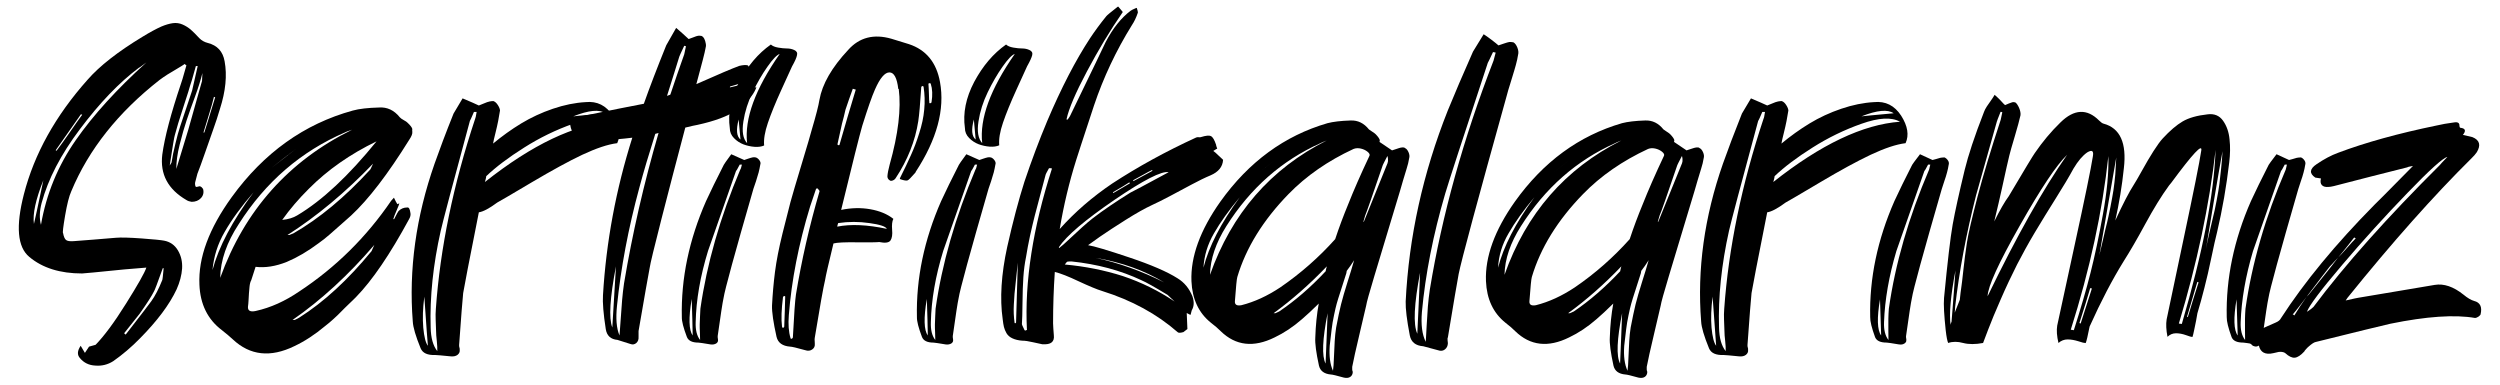
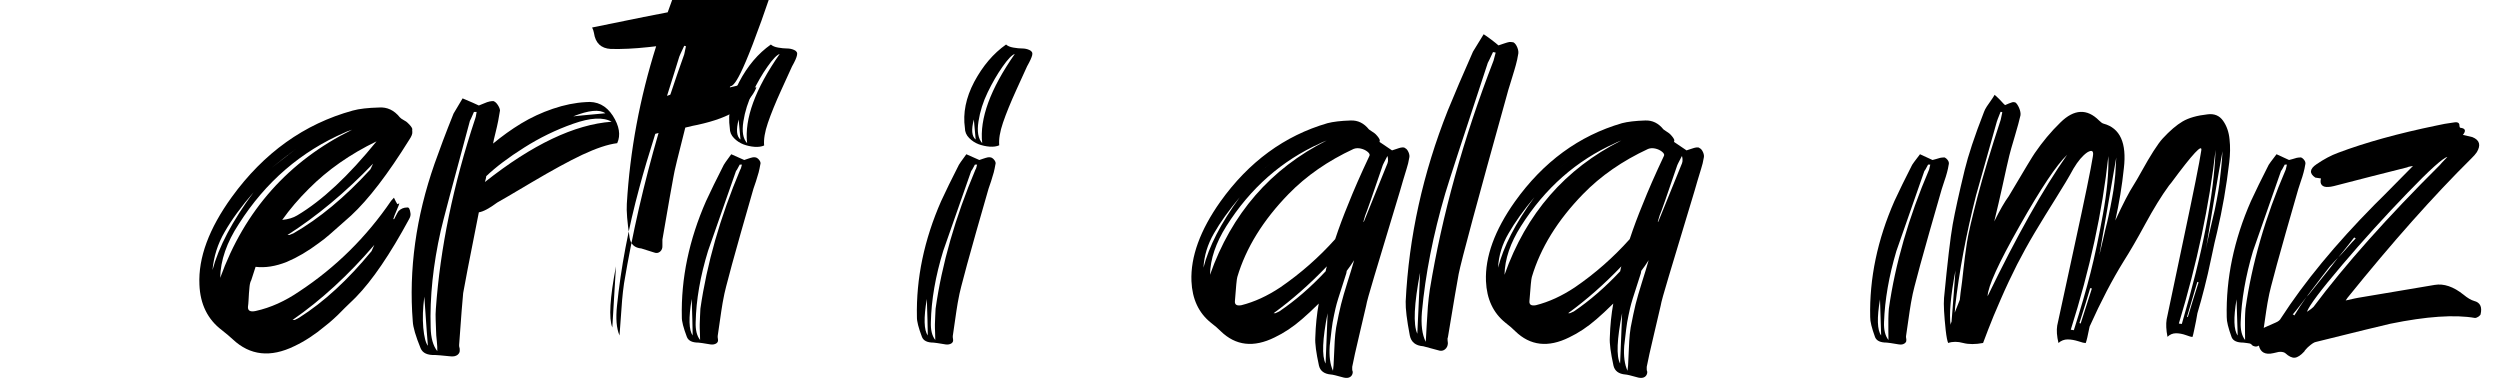
<svg xmlns="http://www.w3.org/2000/svg" version="1.1" id="katman_1" x="0px" y="0px" viewBox="0 0 260 40" style="enable-background:new 0 0 260 40;" xml:space="preserve">
  <g>
-     <path d="M8.33,37.26c-0.32-0.34-0.3-0.77,0.06-1.3c0.07,0.12,0.22,0.37,0.44,0.74c0.16-0.25,0.31-0.46,0.43-0.65   c0.42-0.12,0.65-0.19,0.68-0.19c0.88-0.9,1.94-2.32,3.17-4.29c1.23-1.96,1.94-3.21,2.11-3.74c-1.47,0.12-2.24,0.19-2.3,0.19   c-2.77,0.28-4.23,0.42-4.38,0.42c-2.29,0-4.12-0.57-5.49-1.72c-1.24-1.02-1.42-3.19-0.57-6.5c1.08-4.21,3.29-8.18,6.63-11.93   c1.24-1.42,3.14-2.91,5.7-4.46c0.75-0.46,1.41-0.82,1.97-1.07c0.43-0.18,0.83-0.3,1.19-0.35s0.7,0,1.02,0.14   c0.32,0.14,0.6,0.32,0.85,0.53c0.25,0.22,0.54,0.51,0.88,0.88c0.24,0.25,0.54,0.42,0.9,0.51c0.98,0.25,1.56,0.88,1.74,1.9   c0.27,1.46,0.11,3.11-0.49,4.97c-0.2,0.68-0.43,1.39-0.7,2.14c-0.27,0.74-0.56,1.57-0.87,2.48c-0.32,0.91-0.57,1.62-0.77,2.11   c-0.06,0.22-0.14,0.51-0.23,0.88c-0.02,0.09-0.02,0.17-0.01,0.23c0,0.06,0.02,0.13,0.04,0.19c0.02,0.06,0.06,0.08,0.13,0.07   s0.16-0.04,0.29-0.07c0.03,0,0.08,0.01,0.13,0.04c0.06,0.03,0.11,0.07,0.14,0.12c0.04,0.05,0.07,0.08,0.1,0.12   c0.1,0.37,0.02,0.69-0.22,0.95c-0.24,0.26-0.57,0.39-0.97,0.39c-0.21-0.03-0.39-0.09-0.53-0.18c-1.93-1.12-2.77-2.69-2.52-4.74   c0.25-1.82,0.9-4.27,1.93-7.33c0.04-0.06,0.23-0.71,0.58-1.95c-0.03,0-0.06-0.02-0.09-0.05c-0.02-0.03-0.05-0.06-0.08-0.09   c-0.17,0.12-0.45,0.29-0.82,0.51c-0.37,0.22-0.71,0.42-1,0.6c-0.29,0.19-0.56,0.37-0.81,0.56c-4.3,3.37-7.36,7.22-9.17,11.56   c-0.24,0.53-0.45,1.38-0.65,2.55c-0.2,1.18-0.27,1.78-0.21,1.81c0.07,0.37,0.17,0.61,0.31,0.72c0.14,0.11,0.4,0.15,0.8,0.12   c0.39-0.03,1.08-0.08,2.07-0.16c0.99-0.08,1.75-0.14,2.3-0.19c0.55-0.05,1.45-0.02,2.7,0.07c1.25,0.09,2.03,0.17,2.33,0.23   c0.63,0.12,1.11,0.46,1.44,1.02c0.33,0.56,0.47,1.18,0.43,1.88c-0.05,0.7-0.24,1.42-0.57,2.16c-0.74,1.58-2.01,3.28-3.81,5.1   c-0.88,0.9-1.81,1.69-2.78,2.37c-0.58,0.37-1.21,0.52-1.88,0.46C9.25,37.99,8.71,37.72,8.33,37.26z M3.53,23.29   c0.09-0.37,0.19-0.84,0.31-1.39c0.12-0.56,0.23-1.11,0.35-1.65c0.11-0.54,0.22-1.04,0.32-1.51C3.71,20.75,3.38,22.27,3.53,23.29z    M4.26,23.38c0.56-3.22,1.77-6.15,3.61-8.79s4.3-5.34,7.36-8.1c-0.49,0.37-0.75,0.56-0.79,0.56c-2.03,1.52-4.08,3.65-6.14,6.4   C6.32,16.08,5,18.63,4.33,21.11C4.11,21.94,4.08,22.7,4.26,23.38z M5.79,15.63l0.09,0.05c0.31-0.4,0.75-1.02,1.33-1.85   c0.58-0.84,1.02-1.47,1.34-1.9c-0.03,0-0.08-0.02-0.13-0.05C7.42,13.3,6.54,14.55,5.79,15.63z M16.87,29.14   c0.03-0.03,0.08-0.45,0.15-1.25h-0.09c-0.55,1.54-0.86,2.37-0.94,2.46c-0.23,0.46-0.72,1.22-1.46,2.27   c-0.08,0.09-0.62,0.77-1.62,2.04c0.03,0.03,0.06,0.05,0.08,0.07c0.03,0.02,0.06,0.04,0.08,0.07c1.63-2.1,2.52-3.26,2.67-3.48   C16.14,30.76,16.51,30.04,16.87,29.14z M19.98,9.42c0.02-0.09,0.21-0.94,0.58-2.55h-0.19c-0.36,1.3-0.56,1.98-0.6,2.04   c-0.02,0.12-0.25,0.84-0.68,2.16c-0.43,1.31-0.74,2.32-0.91,2.99c-0.05,0.12-0.23,1.18-0.53,3.16l0.19-0.32   c0.09-0.59,0.22-1.24,0.4-1.95c0.17-0.71,0.33-1.31,0.49-1.78c0.15-0.48,0.37-1.13,0.65-1.95C19.66,10.38,19.86,9.78,19.98,9.42z    M21.05,7.6c-0.17,0.68-0.42,1.51-0.78,2.48c-0.36,0.97-0.65,1.8-0.87,2.46c-0.22,0.66-0.46,1.49-0.71,2.48   c-0.25,0.99-0.36,1.84-0.35,2.55c0.76-2.5,1.17-3.85,1.23-4.04c0.47-1.64,0.95-3.34,1.44-5.11C21.02,8.41,21.03,8.13,21.05,7.6z    M22.38,10.11c-0.06,0-0.11-0.02-0.13-0.04c-0.1,0.43-0.27,1.06-0.53,1.88c-0.25,0.82-0.44,1.43-0.56,1.83h0.09   C21.43,13.22,21.81,12,22.38,10.11z" />
    <path d="M42.69,22.18c0.03,0.19-0.02,0.39-0.14,0.6c-1.99,3.68-3.84,6.39-5.53,8.12c-0.18,0.19-0.43,0.42-0.74,0.72   c-0.31,0.29-0.57,0.56-0.8,0.79c-0.22,0.23-0.49,0.49-0.79,0.76c-0.31,0.28-0.6,0.53-0.88,0.74c-1.07,0.9-2.14,1.59-3.2,2.09   c-2.48,1.21-4.61,0.97-6.39-0.7c-0.3-0.28-0.68-0.6-1.15-0.97c-1.47-1.11-2.25-2.69-2.33-4.73c-0.13-2.79,0.99-5.82,3.36-9.1   c3.34-4.61,7.54-7.61,12.58-9c0.68-0.19,1.6-0.29,2.74-0.32c0.84-0.06,1.57,0.28,2.16,1.02c0.08,0.09,0.22,0.19,0.42,0.3   c0.2,0.11,0.32,0.19,0.38,0.26c0.3,0.28,0.46,0.49,0.5,0.65c-0.02,0.09-0.01,0.19,0,0.28c0.03,0.22-0.08,0.49-0.31,0.83   c-2.23,3.59-4.25,6.22-6.05,7.89c-0.18,0.16-0.5,0.44-0.97,0.86c-0.47,0.42-0.89,0.79-1.27,1.12c-0.37,0.32-0.75,0.63-1.14,0.9   c-1.12,0.84-2.23,1.49-3.32,1.95c-1.16,0.46-2.23,0.63-3.24,0.51c-0.16,0.47-0.31,0.93-0.45,1.39c-0.09,0.16-0.15,0.38-0.18,0.68   c-0.03,0.29-0.05,0.53-0.06,0.69c-0.01,0.17-0.03,0.4-0.04,0.7c-0.02,0.29-0.03,0.52-0.06,0.67c-0.04,0.43,0.23,0.59,0.81,0.46   c1.54-0.34,3.05-1.02,4.54-2.04c3.79-2.5,6.97-5.65,9.54-9.42c0.04-0.03,0.13-0.14,0.29-0.32c0.12,0.25,0.23,0.48,0.36,0.69   c0-0.03,0.07-0.06,0.2-0.09c-0.02,0.09-0.11,0.33-0.28,0.72c-0.17,0.39-0.29,0.69-0.35,0.91c0.03,0,0.06,0,0.09,0   c0.27-0.53,0.42-0.81,0.46-0.84c0.25-0.25,0.55-0.37,0.89-0.37C42.53,21.54,42.63,21.74,42.69,22.18z M26.37,20   c-1.28,1.48-2.28,2.85-3,4.11c-0.73,1.25-1.14,2.57-1.27,3.97C22.75,25.66,24.17,22.97,26.37,20z M22.9,28.9   c2.54-7.02,7.12-12.16,13.72-15.41c-0.46,0.15-0.71,0.25-0.74,0.28c-4.58,1.98-8.26,5.15-11.04,9.52   C23.58,25.21,22.93,27.08,22.9,28.9z M30.83,15.45c-0.87,0.65-1.74,1.32-2.58,2c0.28-0.22,0.71-0.55,1.29-1   C30.12,15.99,30.55,15.66,30.83,15.45z M39.16,14.7c-2.75,1.33-5.09,2.97-7.03,4.92c-1.06,1.05-1.99,2.14-2.78,3.25   c0.63-0.06,1.15-0.22,1.56-0.47C33.5,20.86,36.25,18.29,39.16,14.7z M38.47,17.67c0.03,0,0.14-0.22,0.33-0.65   c-2.88,3-5.85,5.47-8.9,7.42h0.19c0.23-0.09,0.38-0.15,0.44-0.18C33.21,22.72,35.86,20.52,38.47,17.67z M38.64,26.12l0.29-0.65   c-2.68,3.12-5.51,5.73-8.5,7.8h0.23c0.2-0.09,0.35-0.17,0.45-0.23C33.7,31.4,36.2,29.09,38.64,26.12z" />
    <path d="M60.91,10.62c1.19-0.12,2.13,0.35,2.82,1.41c0.68,1.07,0.84,2.02,0.46,2.86c-0.98,0.12-2.18,0.53-3.62,1.2   c-1.44,0.68-3.18,1.64-5.25,2.86c-2.06,1.22-3.26,1.93-3.6,2.11c-0.84,0.62-1.48,0.96-1.92,1.02c-1.01,5.08-1.55,7.88-1.63,8.4   c-0.07,0.65-0.21,2.45-0.42,5.38c-0.01,0.03,0,0.08,0,0.14c0.01,0.06,0.02,0.12,0.04,0.18c0.02,0.06,0.03,0.13,0.02,0.19   c0.03,0.22-0.05,0.39-0.22,0.53c-0.18,0.14-0.42,0.19-0.72,0.16c-0.91-0.09-1.45-0.14-1.6-0.14c-0.81,0.03-1.31-0.2-1.52-0.69   c-0.52-1.27-0.79-2.2-0.82-2.79c-0.43-5.41,0.33-10.89,2.27-16.43c0.5-1.42,1.15-3.16,1.97-5.2c0.04-0.06,0.35-0.59,0.94-1.58   c0.81,0.34,1.38,0.59,1.69,0.74c0.1-0.03,0.27-0.1,0.52-0.21c0.25-0.11,0.45-0.18,0.61-0.21c0.16-0.03,0.28-0.04,0.38-0.04   c0.18,0.06,0.33,0.2,0.47,0.42c0.14,0.22,0.21,0.4,0.22,0.56c-0.05,0.34-0.12,0.71-0.19,1.09c-0.08,0.39-0.17,0.81-0.29,1.28   c-0.12,0.47-0.2,0.82-0.24,1.07c0.93-0.77,1.9-1.47,2.92-2.09c1.03-0.62,2.12-1.13,3.3-1.53C58.68,10.91,59.82,10.68,60.91,10.62z    M44.13,30.85c-0.16,1.21-0.19,2.28-0.11,3.23c0.09,0.94,0.24,1.57,0.48,1.88C44.46,35.59,44.34,33.89,44.13,30.85z M44.79,34.06   c0.02,1.09,0.25,1.9,0.69,2.46c0.01-0.28-0.01-0.63-0.05-1.04c-0.05-0.42-0.08-0.79-0.08-1.12c-0.01-0.32-0.02-0.69-0.04-1.09   c-0.02-0.4-0.01-0.79,0.02-1.16c0.45-6.31,1.81-12.9,4.09-19.77c0.03-0.03,0.08-0.26,0.15-0.7c-0.03,0-0.08,0-0.14,0   c-0.06,0-0.11,0-0.14,0c-0.25,0.59-0.39,0.9-0.42,0.93c-1.81,6.68-2.82,10.49-3.03,11.42C45.04,27.54,44.69,30.9,44.79,34.06z    M50.43,18.93c4.93-3.9,9.33-5.99,13.18-6.27c-0.88-0.5-2.22-0.42-4,0.21c-1.79,0.63-3.49,1.46-5.1,2.48   c-1.62,1.02-2.93,2.01-3.94,2.97c-0.01,0.06-0.02,0.12-0.03,0.19c-0.01,0.06-0.03,0.13-0.05,0.21   C50.46,18.8,50.44,18.87,50.43,18.93z M62.96,11.78c-0.61-0.43-1.73-0.32-3.34,0.32C59.8,12.08,60.92,11.96,62.96,11.78z" />
-     <path d="M78.65,9.04l-0.02,0.14c-0.34,0.81-1.02,1.56-2.02,2.28c-0.9,0.62-2.26,1.13-4.09,1.53c-0.19,0.03-0.61,0.12-1.25,0.28   c-0.9,3.4-1.73,6.57-2.48,9.51c-0.75,2.94-1.16,4.62-1.22,5.06c-0.16,0.84-0.55,3.03-1.16,6.59c-0.01,0.06-0.01,0.17,0,0.32   c0.01,0.16,0.01,0.25,0,0.28c0.02,0.28-0.06,0.49-0.24,0.65c-0.18,0.15-0.39,0.18-0.62,0.09c-0.77-0.25-1.21-0.39-1.33-0.42   c-0.7-0.06-1.11-0.43-1.22-1.12c-0.25-1.61-0.34-2.78-0.29-3.53c0.33-5.54,1.35-11,3.05-16.38c-0.28,0.03-0.55,0.06-0.8,0.09   c-1.48,0.16-2.79,0.22-3.93,0.19c-1.01-0.06-1.59-0.62-1.74-1.67c-0.03-0.19-0.1-0.37-0.19-0.56c4.51-0.93,7.13-1.45,7.86-1.58   c0.6-1.7,1.38-3.73,2.33-6.08c0.04-0.06,0.38-0.67,1.03-1.81c0.44,0.37,0.87,0.76,1.3,1.16c0.1-0.03,0.26-0.09,0.49-0.18   c0.23-0.09,0.39-0.15,0.49-0.16c0.09-0.02,0.22-0.01,0.37,0.02c0.12,0.06,0.21,0.16,0.28,0.3c0.07,0.14,0.12,0.3,0.15,0.49   c0.04,0.19,0.02,0.35-0.03,0.51c-0.05,0.34-0.37,1.58-0.95,3.71c2.29-1.02,3.78-1.65,4.47-1.9c0.39-0.09,0.68-0.11,0.89-0.05   c0.05,0.03,0.16,0.25,0.31,0.65c0,0.03,0.04,0.17,0.12,0.42c-0.22,0.03-0.51,0.09-0.87,0.19c0.24,0.06,0.42,0.12,0.53,0.19   c-0.01,0.09-0.02,0.15-0.03,0.18C76.99,8.69,76.34,8.87,75.92,9c0,0.03-0.01,0.06-0.01,0.09c0.87-0.21,1.35-0.32,1.44-0.32   c0.06-0.03,0.47-0.06,1.22-0.09c-0.01,0.09-0.03,0.17-0.04,0.23c-0.07,0.06-0.22,0.22-0.44,0.46C78.12,9.34,78.31,9.23,78.65,9.04z    M63.68,34.06l0.38-6.36C63.43,30.98,63.3,33.1,63.68,34.06z M64.43,34.89c0.02-0.34,0.06-0.89,0.12-1.64   c0.06-0.76,0.11-1.44,0.15-2.04c0.05-0.6,0.12-1.18,0.2-1.74c0.86-5.14,2.05-10.35,3.59-15.64c-0.1,0.03-0.21,0.06-0.34,0.09   c-0.67,2.11-1.22,3.96-1.65,5.57c-1.16,4.27-1.93,8.37-2.33,12.3C64.03,33.12,64.11,34.15,64.43,34.89z M70.65,5.88   c-0.25,0.84-0.69,2.2-1.28,4.09c0.1-0.03,0.18-0.06,0.25-0.09c0.03,0,0.06-0.02,0.1-0.05c0.46-1.39,0.94-2.78,1.44-4.18   c0-0.03,0.06-0.31,0.18-0.84l-0.18-0.05C70.82,5.49,70.65,5.85,70.65,5.88z" />
+     <path d="M78.65,9.04l-0.02,0.14c-0.34,0.81-1.02,1.56-2.02,2.28c-0.9,0.62-2.26,1.13-4.09,1.53c-0.19,0.03-0.61,0.12-1.25,0.28   c-0.75,2.94-1.16,4.62-1.22,5.06c-0.16,0.84-0.55,3.03-1.16,6.59c-0.01,0.06-0.01,0.17,0,0.32   c0.01,0.16,0.01,0.25,0,0.28c0.02,0.28-0.06,0.49-0.24,0.65c-0.18,0.15-0.39,0.18-0.62,0.09c-0.77-0.25-1.21-0.39-1.33-0.42   c-0.7-0.06-1.11-0.43-1.22-1.12c-0.25-1.61-0.34-2.78-0.29-3.53c0.33-5.54,1.35-11,3.05-16.38c-0.28,0.03-0.55,0.06-0.8,0.09   c-1.48,0.16-2.79,0.22-3.93,0.19c-1.01-0.06-1.59-0.62-1.74-1.67c-0.03-0.19-0.1-0.37-0.19-0.56c4.51-0.93,7.13-1.45,7.86-1.58   c0.6-1.7,1.38-3.73,2.33-6.08c0.04-0.06,0.38-0.67,1.03-1.81c0.44,0.37,0.87,0.76,1.3,1.16c0.1-0.03,0.26-0.09,0.49-0.18   c0.23-0.09,0.39-0.15,0.49-0.16c0.09-0.02,0.22-0.01,0.37,0.02c0.12,0.06,0.21,0.16,0.28,0.3c0.07,0.14,0.12,0.3,0.15,0.49   c0.04,0.19,0.02,0.35-0.03,0.51c-0.05,0.34-0.37,1.58-0.95,3.71c2.29-1.02,3.78-1.65,4.47-1.9c0.39-0.09,0.68-0.11,0.89-0.05   c0.05,0.03,0.16,0.25,0.31,0.65c0,0.03,0.04,0.17,0.12,0.42c-0.22,0.03-0.51,0.09-0.87,0.19c0.24,0.06,0.42,0.12,0.53,0.19   c-0.01,0.09-0.02,0.15-0.03,0.18C76.99,8.69,76.34,8.87,75.92,9c0,0.03-0.01,0.06-0.01,0.09c0.87-0.21,1.35-0.32,1.44-0.32   c0.06-0.03,0.47-0.06,1.22-0.09c-0.01,0.09-0.03,0.17-0.04,0.23c-0.07,0.06-0.22,0.22-0.44,0.46C78.12,9.34,78.31,9.23,78.65,9.04z    M63.68,34.06l0.38-6.36C63.43,30.98,63.3,33.1,63.68,34.06z M64.43,34.89c0.02-0.34,0.06-0.89,0.12-1.64   c0.06-0.76,0.11-1.44,0.15-2.04c0.05-0.6,0.12-1.18,0.2-1.74c0.86-5.14,2.05-10.35,3.59-15.64c-0.1,0.03-0.21,0.06-0.34,0.09   c-0.67,2.11-1.22,3.96-1.65,5.57c-1.16,4.27-1.93,8.37-2.33,12.3C64.03,33.12,64.11,34.15,64.43,34.89z M70.65,5.88   c-0.25,0.84-0.69,2.2-1.28,4.09c0.1-0.03,0.18-0.06,0.25-0.09c0.03,0,0.06-0.02,0.1-0.05c0.46-1.39,0.94-2.78,1.44-4.18   c0-0.03,0.06-0.31,0.18-0.84l-0.18-0.05C70.82,5.49,70.65,5.85,70.65,5.88z" />
    <path d="M78.63,16.38c0.15,0.06,0.27,0.17,0.37,0.32c0.1,0.15,0.12,0.29,0.07,0.42c-0.04,0.25-0.1,0.52-0.17,0.81   c-0.08,0.29-0.17,0.6-0.28,0.93c-0.11,0.32-0.2,0.58-0.26,0.76c-1.94,6.72-2.98,10.51-3.11,11.37c-0.11,0.49-0.31,1.81-0.61,3.95   c-0.01,0.06,0,0.18,0.03,0.37s-0.04,0.32-0.2,0.42c-0.17,0.09-0.36,0.12-0.57,0.09c-0.73-0.12-1.15-0.19-1.27-0.19   c-0.65,0-1.05-0.2-1.2-0.6c-0.35-0.93-0.53-1.61-0.52-2.05c-0.09-4.02,0.75-8.04,2.52-12.07c0.47-1.02,1.08-2.27,1.84-3.76   c0-0.03,0.26-0.4,0.78-1.11c0.84,0.37,1.29,0.57,1.35,0.6c0.1-0.03,0.23-0.08,0.41-0.14c0.18-0.06,0.34-0.11,0.49-0.14   C78.42,16.35,78.54,16.35,78.63,16.38z M71.94,31.09c-0.34,1.98-0.3,3.25,0.1,3.8C72.03,34,71.99,32.73,71.94,31.09z M76.99,17.63   c0.04-0.03,0.1-0.2,0.17-0.51c-0.03,0-0.07,0-0.12,0c-0.05,0-0.08,0-0.11,0c-0.22,0.43-0.35,0.65-0.38,0.65   c-1.72,4.89-2.69,7.66-2.91,8.31c-0.81,2.63-1.24,5.11-1.29,7.42c-0.03,0.81,0.12,1.43,0.46,1.86c0-0.22-0.01-0.48-0.02-0.79   c-0.02-0.31-0.02-0.58-0.02-0.81c0.01-0.24,0.02-0.5,0.03-0.81c0.02-0.31,0.03-0.59,0.04-0.84C73.51,27.44,74.89,22.61,76.99,17.63   z M80.17,4.63c0.16,0.15,0.41,0.26,0.76,0.32c0.35,0.06,0.65,0.09,0.91,0.09c0.26,0,0.52,0.05,0.76,0.16   c0.25,0.11,0.35,0.29,0.29,0.53C82.84,6,82.67,6.38,82.37,6.91c-0.1,0.22-0.46,1.01-1.09,2.39c-0.63,1.38-1.1,2.54-1.42,3.48   c-0.32,0.94-0.45,1.72-0.39,2.35c-0.26,0.12-0.6,0.17-1,0.14c-0.4-0.03-0.78-0.12-1.14-0.25c-0.36-0.14-0.7-0.35-0.99-0.65   c-0.29-0.29-0.44-0.64-0.44-1.04c-0.22-1.54,0.1-3.15,0.97-4.8C77.75,6.85,78.85,5.56,80.17,4.63z M76.82,12.43   c-0.28,1.05-0.22,1.75,0.19,2.08C76.98,14.12,76.92,13.42,76.82,12.43z M77.7,14.89c-0.29-2.54,0.84-5.63,3.39-9.28   c-0.29,0.09-0.72,0.53-1.27,1.32c-0.56,0.79-1.07,1.68-1.55,2.67c-0.48,0.99-0.8,2-0.96,3.04C77.15,13.68,77.27,14.42,77.7,14.89z" />
-     <path d="M97.76,8.53c0.52,2.85-0.32,5.96-2.52,9.33c-0.01,0.06-0.05,0.12-0.12,0.18c-0.38,0.44-0.62,0.68-0.73,0.72   c-0.12,0.05-0.37,0.01-0.75-0.12c-0.06-0.03-0.07-0.08-0.03-0.14c0.45-0.9,0.83-1.69,1.13-2.37c0.31-0.68,0.6-1.44,0.86-2.28   c0.27-0.84,0.45-1.65,0.52-2.46c0.08-0.8,0.05-1.59-0.07-2.37c-0.02-0.06-0.06-0.08-0.13-0.07c-0.07,0.02-0.1,0.05-0.11,0.12   c-0.11,1.7-0.21,2.88-0.31,3.53c-0.32,2.07-1.11,4.05-2.36,5.94c-0.04,0.06-0.1,0.12-0.16,0.16c-0.07,0.04-0.14,0.08-0.2,0.09   c-0.07,0.02-0.11,0.02-0.14,0.02c-0.23-0.09-0.35-0.25-0.35-0.47c0.02-0.31,0.1-0.71,0.23-1.2c0.9-3.19,1.21-5.82,0.95-7.89h-0.05   c-0.13-1.14-0.44-1.72-0.92-1.72c-0.48,0-0.98,0.59-1.5,1.77c-0.33,0.74-0.77,2.01-1.33,3.8c-0.27,0.93-1,3.84-2.19,8.73   c1.05-0.22,2.06-0.24,3.03-0.07c0.96,0.17,1.77,0.5,2.4,1c-0.13,0.25-0.17,0.63-0.13,1.13c0.05,0.51-0.01,0.88-0.17,1.12   c-0.16,0.23-0.55,0.29-1.18,0.16c-0.16,0.03-0.9,0.04-2.23,0.03c-1.33-0.02-2.17,0.02-2.52,0.12c-0.52,2.13-0.81,3.4-0.87,3.8   c-0.18,0.74-0.54,2.75-1.08,6.04c-0.01,0.09-0.02,0.21,0,0.35c0.01,0.14,0.01,0.22,0.01,0.26c0.02,0.25-0.07,0.44-0.28,0.58   c-0.21,0.14-0.44,0.16-0.71,0.07c-0.89-0.25-1.41-0.37-1.57-0.37c-0.8-0.06-1.27-0.4-1.42-1.02c-0.33-1.48-0.49-2.57-0.47-3.25   c0.06-1.17,0.16-2.34,0.31-3.51c0.15-1.16,0.41-2.49,0.78-3.99c0.37-1.5,0.65-2.59,0.83-3.27c0.18-0.68,0.58-2,1.17-3.97   c0.59-1.96,0.94-3.13,1.03-3.5c0.45-1.52,0.72-2.57,0.81-3.15c0.29-1.64,1.28-3.37,2.99-5.2c1.16-1.3,2.66-1.69,4.5-1.16   c0.89,0.28,1.49,0.46,1.82,0.56C96.31,5.18,97.39,6.49,97.76,8.53z M81.33,33.97c0.02,0.09,0.05,0.13,0.12,0.12   c0.06-0.02,0.1-0.06,0.11-0.12c0.04-1.08,0.08-2.1,0.1-3.06c0.02-0.09-0.02-0.13-0.1-0.12c-0.08,0.02-0.12,0.05-0.13,0.12   C81.27,32.17,81.23,33.19,81.33,33.97z M85.23,19.9c0.01-0.03,0-0.06-0.03-0.09c-0.05-0.06-0.1-0.12-0.15-0.19   c-0.03-0.03-0.06-0.04-0.11-0.02c-0.05,0.02-0.08,0.04-0.08,0.07c-0.23,0.65-0.42,1.25-0.61,1.81c-1.2,3.93-1.93,7.69-2.21,11.28   c-0.08,0.96-0.02,1.77,0.18,2.42c0.02,0.06,0.06,0.08,0.13,0.04c0.07-0.03,0.1-0.07,0.11-0.14c0.12-2.38,0.23-3.87,0.32-4.46   C83.36,27.1,84.17,23.52,85.23,19.9z M92.23,23.8c-0.12-0.25-0.72-0.45-1.81-0.6c-1.09-0.16-2.17-0.16-3.25,0   c-0.05,0.15-0.09,0.28-0.1,0.37C88.48,23.29,90.2,23.37,92.23,23.8z M87.34,13.89c-0.07,0.36-0.15,0.72-0.24,1.09   c-0.01,0.06,0.02,0.1,0.1,0.12c0.08,0.02,0.12-0.02,0.13-0.12c0.54-1.89,1.1-3.78,1.67-5.66c-0.09-0.03-0.19-0.06-0.31-0.09   c-0.27,0.74-0.52,1.47-0.76,2.18c-0.11,0.5-0.23,0.97-0.36,1.44C87.49,13.19,87.42,13.54,87.34,13.89z M96.65,10.62   c-0.02,0.09,0.02,0.13,0.09,0.12c0.08-0.02,0.13-0.05,0.14-0.12c0.12-0.74,0.09-1.38-0.08-1.9c-0.02-0.06-0.07-0.08-0.15-0.07   c-0.08,0.02-0.11,0.05-0.09,0.12c0.02,0.25,0.04,0.6,0.05,1.04C96.62,10.25,96.63,10.53,96.65,10.62z" />
    <path d="M103.08,16.38c0.15,0.06,0.27,0.17,0.37,0.32c0.1,0.15,0.12,0.29,0.07,0.42c-0.04,0.25-0.1,0.52-0.17,0.81   c-0.08,0.29-0.17,0.6-0.28,0.93c-0.11,0.32-0.2,0.58-0.26,0.76c-1.94,6.72-2.98,10.51-3.11,11.37c-0.11,0.49-0.31,1.81-0.61,3.95   c-0.01,0.06,0,0.18,0.03,0.37s-0.04,0.32-0.2,0.42c-0.17,0.09-0.36,0.12-0.57,0.09c-0.73-0.12-1.15-0.19-1.27-0.19   c-0.65,0-1.05-0.2-1.2-0.6c-0.35-0.93-0.53-1.61-0.52-2.05c-0.09-4.02,0.75-8.04,2.52-12.07c0.47-1.02,1.08-2.27,1.84-3.76   c0-0.03,0.26-0.4,0.78-1.11c0.84,0.37,1.29,0.57,1.35,0.6c0.1-0.03,0.23-0.08,0.41-0.14c0.18-0.06,0.34-0.11,0.49-0.14   C102.88,16.35,103,16.35,103.08,16.38z M96.39,31.09c-0.34,1.98-0.3,3.25,0.1,3.8C96.48,34,96.45,32.73,96.39,31.09z M101.45,17.63   c0.04-0.03,0.1-0.2,0.17-0.51c-0.03,0-0.07,0-0.12,0c-0.05,0-0.08,0-0.11,0c-0.22,0.43-0.35,0.65-0.38,0.65   c-1.72,4.89-2.69,7.66-2.91,8.31c-0.81,2.63-1.24,5.11-1.29,7.42c-0.03,0.81,0.12,1.43,0.46,1.86c0-0.22-0.01-0.48-0.02-0.79   c-0.02-0.31-0.02-0.58-0.02-0.81c0.01-0.24,0.02-0.5,0.03-0.81c0.02-0.31,0.03-0.59,0.04-0.84   C97.96,27.44,99.35,22.61,101.45,17.63z M104.63,4.63c0.16,0.15,0.41,0.26,0.76,0.32c0.35,0.06,0.65,0.09,0.91,0.09   c0.26,0,0.52,0.05,0.76,0.16c0.25,0.11,0.35,0.29,0.29,0.53c-0.06,0.25-0.23,0.63-0.53,1.16c-0.1,0.22-0.46,1.01-1.09,2.39   c-0.63,1.38-1.1,2.54-1.42,3.48c-0.32,0.94-0.45,1.72-0.39,2.35c-0.26,0.12-0.6,0.17-1,0.14c-0.4-0.03-0.78-0.12-1.14-0.25   c-0.36-0.14-0.7-0.35-0.99-0.65c-0.29-0.29-0.44-0.64-0.44-1.04c-0.22-1.54,0.1-3.15,0.97-4.8C102.21,6.85,103.31,5.56,104.63,4.63   z M101.28,12.43c-0.28,1.05-0.22,1.75,0.19,2.08C101.44,14.12,101.38,13.42,101.28,12.43z M102.15,14.89   c-0.29-2.54,0.84-5.63,3.39-9.28c-0.29,0.09-0.72,0.53-1.27,1.32c-0.56,0.79-1.07,1.68-1.55,2.67c-0.48,0.99-0.8,2-0.96,3.04   C101.6,13.68,101.73,14.42,102.15,14.89z" />
-     <path d="M125.91,18.23c-0.6,0.25-1.25,0.57-1.96,0.95c-0.71,0.39-1.45,0.78-2.21,1.18c-0.76,0.4-1.4,0.73-1.94,0.97   c-0.73,0.34-1.64,0.85-2.72,1.53c-1.08,0.68-1.98,1.27-2.69,1.76c-0.71,0.5-1.12,0.79-1.23,0.88c0.6,0.09,2.04,0.52,4.3,1.28   c2.27,0.76,3.93,1.48,5,2.16c0.71,0.43,1.23,1.07,1.56,1.9c0.19,0.56,0.16,1.04-0.08,1.44l-0.12,0.46c-0.03,0-0.09-0.02-0.18-0.07   c-0.09-0.05-0.16-0.08-0.22-0.12c0.03,0.77,0.06,1.33,0.07,1.67l-0.42,0.32c-0.32,0.09-0.53,0.09-0.6,0   c-2.15-1.88-4.76-3.31-7.83-4.27c-0.59-0.18-1.41-0.53-2.47-1.02c-1.05-0.5-1.87-0.82-2.47-0.97c-0.12,1.76-0.18,3.54-0.18,5.34   c0.01,0.34,0.04,0.76,0.08,1.25c0.04,0.34-0.04,0.59-0.23,0.74c-0.19,0.16-0.52,0.22-0.98,0.19c-0.18-0.03-0.5-0.1-0.97-0.21   c-0.46-0.11-0.83-0.16-1.11-0.16c-0.4-0.03-0.73-0.11-1.01-0.24c-0.27-0.12-0.48-0.3-0.62-0.53c-0.13-0.23-0.22-0.45-0.27-0.65   c-0.05-0.2-0.09-0.47-0.13-0.81c-0.31-2.17-0.15-4.67,0.47-7.52c0.59-2.63,1.19-4.89,1.79-6.78c0.75-2.23,1.54-4.33,2.37-6.31   c1.46-3.44,2.94-6.3,4.44-8.59c0.49-0.74,1.06-1.52,1.71-2.32c0.07-0.09,0.46-0.42,1.17-0.97c0.04-0.03,0.07-0.03,0.09,0   c0.24,0.28,0.38,0.45,0.43,0.51c0.02,0.03,0.02,0.06-0.02,0.09c-1.28,1.85-2.51,3.9-3.69,6.12s-1.89,3.88-2.12,4.97   c0,0.03,0.02,0.04,0.06,0.04s0.08-0.02,0.08-0.04c0.12-0.16,0.19-0.28,0.24-0.37c2.41-4.98,3.64-7.53,3.69-7.66   c0.75-1.43,1.61-2.51,2.59-3.25c0.07-0.06,0.26-0.15,0.56-0.28c0.03-0.03,0.07-0.03,0.09,0c0.08,0.25,0.12,0.4,0.11,0.47   c-0.17,0.5-0.37,0.93-0.62,1.3c-1.65,2.66-2.96,5.44-3.94,8.35c-1.17,3.56-1.79,5.44-1.85,5.66c-0.74,2.35-1.31,4.75-1.72,7.2   c1.58-1.77,3.4-3.34,5.47-4.74c2.65-1.73,5.56-3.33,8.72-4.78c0.07-0.03,0.15-0.04,0.26-0.03c0.1,0.02,0.19,0.01,0.26-0.02   c0.49-0.15,0.83-0.19,1.02-0.09c0.19,0.09,0.36,0.39,0.53,0.89c-0.01,0.03,0.03,0.17,0.12,0.41c-0.03,0-0.17,0.08-0.41,0.24   c0.14,0.09,0.32,0.25,0.53,0.46c0.22,0.22,0.38,0.37,0.49,0.46C127.16,17.36,126.7,17.89,125.91,18.23z M105.52,33.59   c0.03,0.03,0.05,0.04,0.09,0.02c0.03-0.01,0.05-0.04,0.06-0.07c0.01-0.68,0.04-1.72,0.09-3.11c0.04-1.4,0.07-2.43,0.09-3.11   c-0.04,0.44-0.11,1.09-0.21,1.98c-0.11,0.88-0.17,1.66-0.2,2.34C105.4,32.32,105.43,32.97,105.52,33.59z M106.8,34.29   c-0.25-5.01,0.62-10.59,2.59-16.71c0.01-0.06-0.02-0.09-0.08-0.09s-0.12,0-0.16,0c-0.05,0-0.07,0.01-0.08,0.05   c-0.21,0.37-0.33,0.6-0.34,0.69c-0.14,0.5-0.32,1.18-0.55,2.07c-0.23,0.88-0.42,1.62-0.58,2.2c-0.15,0.59-0.31,1.27-0.48,2.04   c-0.17,0.78-0.3,1.5-0.41,2.18c-0.14,0.68-0.23,1.38-0.28,2.11c-0.05,0.72-0.08,1.62-0.09,2.69c-0.01,1.07-0.03,1.79-0.06,2.16   c-0.01,0.06,0.08,0.28,0.27,0.65c0.02,0.03,0.06,0.05,0.09,0.05l0.1-0.05C106.81,34.34,106.83,34.32,106.8,34.29z M113.66,22.69   c1.05-0.81,2.35-1.69,3.89-2.65c0.2-0.09,1.53-0.8,3.99-2.13c-0.72-0.15-2.6,0.81-5.64,2.88c-3.04,2.08-4.97,3.71-5.78,4.92   l0.03,0.09c0.25-0.19,0.62-0.51,1.1-0.97c0.49-0.46,0.93-0.86,1.3-1.2C112.94,23.27,113.31,22.97,113.66,22.69z M118.7,29.14   c-2.16-1.02-4.59-1.67-7.26-1.95c-0.22,0-0.36,0.01-0.42,0.02c-0.06,0.02-0.16,0.12-0.28,0.3c2.11,0.19,4.12,0.59,6.03,1.2   c1.94,0.65,3.74,1.54,5.39,2.65c-0.46-0.43-0.7-0.66-0.73-0.69C120.1,29.86,119.19,29.35,118.7,29.14z M121.07,29.37   c-2.04-1.24-4.41-2.09-7.13-2.55C116.37,27.34,118.75,28.2,121.07,29.37z M117.44,18.97c-0.28,0.19-0.84,0.53-1.69,1.02l0.03,0.09   l1.74-1.02c-0.03,0-0.05-0.02-0.04-0.05C117.48,18.99,117.47,18.97,117.44,18.97z M118.86,18.19c-0.44,0.25-0.78,0.43-1.02,0.56   c0.02,0.03,0.04,0.06,0.03,0.09c0.88-0.47,1.53-0.82,1.98-1.07l-0.03-0.09C119.62,17.77,119.3,17.94,118.86,18.19z" />
    <path d="M146.12,15.4c0.15,0.06,0.27,0.21,0.37,0.44c0.1,0.23,0.12,0.44,0.06,0.63c-0.05,0.34-0.14,0.69-0.26,1.07   c-0.12,0.37-0.25,0.79-0.38,1.25c-0.14,0.47-0.24,0.82-0.31,1.07c-0.13,0.4-0.47,1.56-1.05,3.48c-0.58,1.92-1.12,3.72-1.63,5.41   c-0.51,1.69-0.79,2.7-0.84,3.04c-0.1,0.43-0.33,1.43-0.7,2.99c-0.37,1.56-0.62,2.68-0.75,3.37c-0.01,0.06-0.01,0.15,0,0.28   c0.01,0.12,0.03,0.2,0.06,0.24c-0.01,0.25-0.1,0.42-0.27,0.53c-0.17,0.11-0.39,0.13-0.66,0.07c-0.77-0.22-1.22-0.32-1.34-0.32   c-0.7-0.06-1.12-0.37-1.25-0.93c-0.29-1.33-0.42-2.3-0.38-2.92c0.04-1.27,0.16-2.44,0.36-3.53c-0.69,0.68-1.27,1.22-1.74,1.62   c-0.93,0.81-1.88,1.44-2.85,1.9c-2.18,1.08-4.05,0.87-5.61-0.65c-0.24-0.25-0.58-0.54-1.02-0.88c-1.27-1.02-1.94-2.46-2.02-4.32   c-0.1-2.53,0.9-5.29,3-8.26c2.96-4.15,6.68-6.87,11.15-8.17c0.58-0.15,1.39-0.25,2.41-0.28c0.75-0.03,1.38,0.28,1.9,0.93   c0.08,0.06,0.21,0.15,0.38,0.26c0.17,0.11,0.28,0.19,0.33,0.25c0.24,0.25,0.38,0.45,0.42,0.6c-0.01,0.06-0.02,0.12-0.03,0.19   c0.14,0.09,0.36,0.24,0.65,0.44c0.29,0.2,0.51,0.35,0.65,0.44c0.1-0.03,0.22-0.07,0.37-0.12c0.15-0.05,0.27-0.08,0.36-0.12   c0.1-0.03,0.21-0.06,0.34-0.07S146.07,15.34,146.12,15.4z M125.16,27.84c0.56-2.19,1.81-4.64,3.78-7.33   c-1.14,1.36-2.04,2.62-2.69,3.76C125.59,25.41,125.23,26.6,125.16,27.84z M125.84,28.58c2.25-6.37,6.3-11.03,12.14-13.97   c-0.4,0.16-0.61,0.25-0.65,0.28c-4.02,1.8-7.29,4.67-9.79,8.63C126.45,25.25,125.87,26.94,125.84,28.58z M129.11,31.74   c1.35-0.34,2.7-0.96,4.05-1.86c2.11-1.45,4.01-3.12,5.7-5.01c0.4-1.21,0.85-2.41,1.35-3.62c0.56-1.42,1.3-3.11,2.22-5.06   c0.05-0.12-0.02-0.26-0.22-0.42c-0.19-0.15-0.42-0.26-0.69-0.32c-0.26-0.06-0.52-0.05-0.75,0.04c-2.67,1.24-4.92,2.8-6.76,4.69   c-2.65,2.72-4.43,5.6-5.33,8.63c-0.06,0.19-0.14,1.02-0.25,2.51C128.4,31.69,128.63,31.83,129.11,31.74z M132.88,16.42   c-0.77,0.59-1.53,1.18-2.27,1.77c0.24-0.19,0.63-0.48,1.13-0.88C132.25,16.9,132.63,16.61,132.88,16.42z M133.04,32.39   c1.66-1.12,3.27-2.51,4.83-4.18c0.02-0.16,0.07-0.32,0.12-0.51c-1.77,1.85-3.62,3.48-5.53,4.87h0.19   C132.84,32.48,132.98,32.42,133.04,32.39z M138.07,32.57c-0.54,2.72-0.61,4.47-0.21,5.24c0.03-0.59,0.07-1.48,0.11-2.67   C138.02,33.96,138.05,33.1,138.07,32.57z M138.29,35.96c-0.07,1.08,0.04,1.95,0.34,2.6c0.05-0.31,0.08-0.78,0.1-1.39   c0.02-0.62,0.05-1.18,0.08-1.69c0.03-0.51,0.08-0.98,0.15-1.42c0.18-0.99,0.36-1.79,0.51-2.41c0.16-0.62,0.37-1.37,0.65-2.25   c0.28-0.88,0.52-1.66,0.71-2.34c-0.25,0.4-0.51,0.77-0.77,1.11c-0.01,0.03-0.01,0.07-0.02,0.12c-0.01,0.05-0.01,0.09-0.02,0.12   c-0.13,0.4-0.31,0.98-0.55,1.72c-0.24,0.74-0.4,1.24-0.46,1.48c-0.07,0.25-0.16,0.63-0.27,1.16s-0.2,1.02-0.25,1.48   C138.43,34.71,138.37,35.28,138.29,35.96z M144.3,16.98c0.05-0.12,0.07-0.28,0.05-0.46c-0.02-0.19-0.04-0.28-0.07-0.28   c-0.31,0.59-0.46,0.9-0.47,0.93c-1.08,3.19-1.7,4.94-1.83,5.24c-0.06,0.22-0.13,0.43-0.19,0.65h0.05   C141.96,22.75,142.79,20.72,144.3,16.98z" />
    <path d="M157.39,4.4c0.17,0.09,0.31,0.28,0.42,0.56c0.11,0.28,0.13,0.53,0.07,0.74c-0.05,0.31-0.12,0.66-0.23,1.05   c-0.1,0.38-0.21,0.72-0.3,1.02c-0.09,0.29-0.2,0.64-0.32,1.05c-0.13,0.4-0.23,0.74-0.3,1.02c-3.07,11.02-4.75,17.24-5.03,18.66   c-0.16,0.84-0.53,3.03-1.12,6.59c-0.04,0.06-0.05,0.17-0.03,0.32c0.02,0.16,0.03,0.25,0.03,0.28c-0.01,0.28-0.11,0.49-0.31,0.65   c-0.2,0.15-0.42,0.19-0.69,0.09c-0.89-0.25-1.41-0.39-1.56-0.42c-0.8-0.06-1.26-0.43-1.4-1.12c-0.31-1.61-0.45-2.78-0.43-3.53   c0.33-6.72,1.79-13.34,4.38-19.87c0.69-1.7,1.57-3.74,2.62-6.12c0.04-0.06,0.41-0.66,1.11-1.81c0.2,0.12,0.47,0.32,0.82,0.58   c0.34,0.26,0.59,0.46,0.72,0.58c0.1-0.03,0.28-0.09,0.56-0.19c0.28-0.09,0.46-0.15,0.56-0.16C157.07,4.36,157.21,4.37,157.39,4.4z    M147.69,28.35c-0.63,3.28-0.73,5.4-0.29,6.36c0.03-0.56,0.07-1.57,0.14-3.02C147.61,30.24,147.66,29.12,147.69,28.35z M155.33,6.3   c0-0.03,0.08-0.31,0.22-0.83c-0.03,0-0.08-0.01-0.14-0.03c-0.06-0.02-0.11-0.02-0.14-0.02c-0.33,0.71-0.51,1.08-0.54,1.12   c-2.63,7.95-4.1,12.48-4.43,13.6c-1.25,4.27-2.06,8.37-2.42,12.3c-0.11,1.33,0.02,2.37,0.4,3.11c0.02-0.34,0.05-0.89,0.09-1.64   c0.04-0.76,0.09-1.44,0.13-2.04c0.05-0.61,0.12-1.18,0.2-1.74C149.97,22.38,152.18,14.44,155.33,6.3z" />
    <path d="M176.75,15.4c0.15,0.06,0.27,0.21,0.37,0.44s0.12,0.44,0.06,0.63c-0.05,0.34-0.14,0.69-0.26,1.07   c-0.12,0.37-0.25,0.79-0.38,1.25c-0.14,0.47-0.24,0.82-0.31,1.07c-0.12,0.4-0.47,1.56-1.05,3.48c-0.58,1.92-1.12,3.72-1.63,5.41   c-0.51,1.69-0.79,2.7-0.84,3.04c-0.1,0.43-0.33,1.43-0.7,2.99c-0.37,1.56-0.62,2.68-0.75,3.37c-0.01,0.06-0.01,0.15,0,0.28   c0.01,0.12,0.03,0.2,0.06,0.24c-0.01,0.25-0.1,0.42-0.27,0.53c-0.17,0.11-0.39,0.13-0.66,0.07c-0.77-0.22-1.22-0.32-1.34-0.32   c-0.71-0.06-1.12-0.37-1.25-0.93c-0.29-1.33-0.42-2.3-0.38-2.92c0.04-1.27,0.16-2.44,0.36-3.53c-0.69,0.68-1.27,1.22-1.74,1.62   c-0.93,0.81-1.88,1.44-2.85,1.9c-2.18,1.08-4.05,0.87-5.61-0.65c-0.24-0.25-0.58-0.54-1.02-0.88c-1.27-1.02-1.94-2.46-2.02-4.32   c-0.1-2.53,0.9-5.29,3-8.26c2.96-4.15,6.68-6.87,11.15-8.17c0.58-0.15,1.39-0.25,2.41-0.28c0.75-0.03,1.38,0.28,1.9,0.93   c0.08,0.06,0.21,0.15,0.38,0.26c0.17,0.11,0.28,0.19,0.33,0.25c0.24,0.25,0.38,0.45,0.42,0.6c-0.01,0.06-0.02,0.12-0.03,0.19   c0.14,0.09,0.36,0.24,0.65,0.44c0.29,0.2,0.51,0.35,0.65,0.44c0.09-0.03,0.22-0.07,0.36-0.12c0.15-0.05,0.27-0.08,0.37-0.12   c0.1-0.03,0.21-0.06,0.34-0.07S176.7,15.34,176.75,15.4z M155.8,27.84c0.56-2.19,1.81-4.64,3.78-7.33   c-1.14,1.36-2.04,2.62-2.69,3.76C156.22,25.41,155.86,26.6,155.8,27.84z M156.47,28.58c2.25-6.37,6.3-11.03,12.15-13.97   c-0.4,0.16-0.62,0.25-0.65,0.28c-4.02,1.8-7.29,4.67-9.79,8.63C157.08,25.25,156.5,26.94,156.47,28.58z M159.74,31.74   c1.35-0.34,2.7-0.96,4.05-1.86c2.12-1.45,4.01-3.12,5.7-5.01c0.4-1.21,0.85-2.41,1.35-3.62c0.56-1.42,1.3-3.11,2.22-5.06   c0.05-0.12-0.02-0.26-0.22-0.42c-0.19-0.15-0.42-0.26-0.69-0.32c-0.26-0.06-0.52-0.05-0.75,0.04c-2.67,1.24-4.92,2.8-6.76,4.69   c-2.65,2.72-4.43,5.6-5.33,8.63c-0.06,0.19-0.14,1.02-0.25,2.51C159.03,31.69,159.26,31.83,159.74,31.74z M163.51,16.42   c-0.77,0.59-1.53,1.18-2.27,1.77c0.24-0.19,0.63-0.48,1.13-0.88C162.88,16.9,163.26,16.61,163.51,16.42z M163.68,32.39   c1.65-1.12,3.26-2.51,4.82-4.18c0.03-0.16,0.06-0.32,0.12-0.51c-1.77,1.85-3.62,3.48-5.53,4.87h0.19   C163.48,32.48,163.61,32.42,163.68,32.39z M168.7,32.57c-0.54,2.72-0.62,4.47-0.21,5.24c0.03-0.59,0.06-1.48,0.11-2.67   C168.65,33.96,168.68,33.1,168.7,32.57z M168.92,35.96c-0.08,1.08,0.04,1.95,0.34,2.6c0.05-0.31,0.08-0.78,0.1-1.39   c0.02-0.62,0.05-1.18,0.08-1.69c0.03-0.51,0.08-0.98,0.15-1.42c0.19-0.99,0.36-1.79,0.51-2.41c0.16-0.62,0.37-1.37,0.65-2.25   c0.28-0.88,0.52-1.66,0.71-2.34c-0.25,0.4-0.51,0.77-0.77,1.11c0,0.03-0.01,0.07-0.02,0.12c-0.01,0.05-0.01,0.09-0.02,0.12   c-0.13,0.4-0.31,0.98-0.55,1.72c-0.24,0.74-0.4,1.24-0.46,1.48c-0.07,0.25-0.16,0.63-0.27,1.16c-0.11,0.53-0.2,1.02-0.25,1.48   C169.06,34.71,169,35.28,168.92,35.96z M174.93,16.98c0.05-0.12,0.07-0.28,0.05-0.46c-0.02-0.19-0.04-0.28-0.07-0.28   c-0.31,0.59-0.46,0.9-0.47,0.93c-1.08,3.19-1.7,4.94-1.84,5.24c-0.06,0.22-0.13,0.43-0.19,0.65h0.05   C172.59,22.75,173.42,20.72,174.93,16.98z" />
-     <path d="M194.9,10.62c1.19-0.12,2.13,0.35,2.82,1.41c0.68,1.07,0.84,2.02,0.46,2.86c-0.98,0.12-2.19,0.53-3.62,1.2   c-1.44,0.68-3.19,1.64-5.25,2.86c-2.06,1.22-3.26,1.93-3.6,2.11c-0.84,0.62-1.48,0.96-1.92,1.02c-1.01,5.08-1.55,7.88-1.63,8.4   c-0.07,0.65-0.21,2.45-0.42,5.38c-0.01,0.03-0.01,0.08,0,0.14c0.01,0.06,0.02,0.12,0.04,0.18c0.02,0.06,0.03,0.13,0.02,0.19   c0.03,0.22-0.05,0.39-0.22,0.53c-0.18,0.14-0.42,0.19-0.72,0.16c-0.91-0.09-1.45-0.14-1.6-0.14c-0.81,0.03-1.31-0.2-1.52-0.69   c-0.52-1.27-0.79-2.2-0.82-2.79c-0.43-5.41,0.33-10.89,2.27-16.43c0.5-1.42,1.16-3.16,1.97-5.2c0.04-0.06,0.35-0.59,0.94-1.58   c0.81,0.34,1.37,0.59,1.69,0.74c0.1-0.03,0.27-0.1,0.52-0.21s0.45-0.18,0.61-0.21c0.16-0.03,0.28-0.04,0.38-0.04   c0.18,0.06,0.33,0.2,0.47,0.42c0.14,0.22,0.21,0.4,0.22,0.56c-0.05,0.34-0.12,0.71-0.19,1.09c-0.08,0.39-0.17,0.81-0.29,1.28   c-0.12,0.47-0.2,0.82-0.24,1.07c0.93-0.77,1.9-1.47,2.92-2.09c1.02-0.62,2.12-1.13,3.3-1.53C192.67,10.91,193.81,10.68,194.9,10.62   z M178.11,30.85c-0.15,1.21-0.19,2.28-0.11,3.23c0.09,0.94,0.24,1.57,0.48,1.88C178.45,35.59,178.32,33.89,178.11,30.85z    M178.78,34.06c0.02,1.09,0.25,1.9,0.69,2.46c0.01-0.28,0-0.63-0.05-1.04c-0.05-0.42-0.08-0.79-0.08-1.12   c-0.02-0.32-0.03-0.69-0.04-1.09c-0.02-0.4-0.01-0.79,0.02-1.16c0.45-6.31,1.81-12.9,4.09-19.77c0.03-0.03,0.09-0.26,0.15-0.7   c-0.03,0-0.08,0-0.14,0c-0.06,0-0.11,0-0.14,0c-0.25,0.59-0.39,0.9-0.43,0.93c-1.81,6.68-2.82,10.49-3.03,11.42   C179.03,27.54,178.68,30.9,178.78,34.06z M184.42,18.93c4.93-3.9,9.33-5.99,13.18-6.27c-0.88-0.5-2.22-0.42-4,0.21   c-1.79,0.63-3.49,1.46-5.1,2.48c-1.62,1.02-2.93,2.01-3.94,2.97c-0.01,0.06-0.02,0.12-0.03,0.19c-0.01,0.06-0.03,0.13-0.05,0.21   C184.45,18.8,184.43,18.87,184.42,18.93z M196.94,11.78c-0.61-0.43-1.73-0.32-3.35,0.32C193.79,12.08,194.9,11.96,196.94,11.78z" />
    <path d="M201.94,19.67c-1.93,6.68-2.97,10.46-3.1,11.32c-0.11,0.49-0.31,1.81-0.61,3.95c-0.01,0.06-0.01,0.14,0.01,0.23l0.02,0.14   c0.01,0.12-0.01,0.22-0.07,0.3c-0.06,0.08-0.15,0.14-0.28,0.19c-0.13,0.04-0.27,0.05-0.42,0.02c-0.73-0.12-1.15-0.19-1.27-0.19   c-0.65,0-1.05-0.18-1.21-0.56c-0.35-0.96-0.52-1.65-0.51-2.09c-0.09-4.02,0.75-8.04,2.52-12.07c0.47-1.02,1.08-2.27,1.84-3.76   c0-0.03,0.28-0.4,0.82-1.11c0.81,0.37,1.24,0.57,1.3,0.6c0.1-0.03,0.21-0.06,0.34-0.09c0.13-0.03,0.23-0.06,0.31-0.09   c0.09-0.03,0.19-0.06,0.31-0.07c0.13-0.01,0.22-0.02,0.28-0.02c0.15,0.06,0.27,0.17,0.37,0.32c0.1,0.15,0.12,0.31,0.07,0.46   c-0.04,0.25-0.09,0.51-0.17,0.79c-0.07,0.28-0.17,0.58-0.28,0.9C202.1,19.18,202.01,19.45,201.94,19.67z M195.52,31.13   c-0.33,1.95-0.29,3.2,0.12,3.76C195.62,34,195.58,32.74,195.52,31.13z M200.63,17.63l0.12-0.51c-0.03,0-0.07,0-0.11,0   c-0.05,0-0.09,0-0.12,0c-0.22,0.43-0.35,0.65-0.38,0.65c-1.72,4.89-2.69,7.67-2.92,8.35c-0.77,2.6-1.2,5.06-1.28,7.38   c-0.03,0.81,0.12,1.43,0.46,1.86c0-0.22,0-0.55-0.01-1c-0.01-0.45-0.01-0.85,0-1.21c0.01-0.35,0.02-0.7,0.05-1.04   C197.1,27.44,198.5,22.61,200.63,17.63z" />
    <path d="M231.84,16.89c-0.29,2.48-0.71,4.89-1.26,7.24c-0.16,0.62-0.36,1.51-0.6,2.67c-0.24,1.16-0.48,2.21-0.72,3.13   c-0.23,0.93-0.48,1.81-0.73,2.65c-0.03,0.18-0.08,0.45-0.14,0.79c-0.07,0.34-0.14,0.66-0.2,0.97c-0.06,0.31-0.12,0.54-0.17,0.7   c-0.12,0-0.36-0.06-0.69-0.19c-0.34-0.12-0.68-0.19-1.02-0.19c-0.34,0-0.64,0.12-0.89,0.37c-0.14-0.71-0.17-1.32-0.09-1.81   c0.12-0.59,0.71-3.36,1.75-8.31c1.05-4.95,1.67-8.03,1.85-9.24c0.15-0.8-0.88,0.31-3.12,3.34c-0.08,0.09-0.15,0.18-0.23,0.28   c-0.79,1.08-1.61,2.42-2.48,4.02c-0.86,1.59-1.61,2.87-2.22,3.83c-1.19,1.92-2.38,4.19-3.56,6.82c-0.19,0.96-0.32,1.53-0.41,1.72   c-0.12,0-0.38-0.06-0.76-0.19c-0.39-0.12-0.76-0.19-1.11-0.19c-0.36,0-0.68,0.12-0.96,0.37c-0.17-0.71-0.21-1.32-0.13-1.81   c0.12-0.59,0.72-3.36,1.8-8.31c1.08-4.95,1.71-8.03,1.9-9.24c0.12-0.62-0.06-0.77-0.58-0.46c-0.49,0.34-0.96,0.9-1.42,1.67   c-0.47,0.87-1.09,1.9-1.85,3.11c-0.76,1.2-1.48,2.39-2.18,3.55c-0.69,1.16-1.3,2.27-1.84,3.32c-0.58,1.15-1.15,2.35-1.7,3.62   c-0.56,1.27-0.99,2.32-1.3,3.13c-0.31,0.82-0.49,1.3-0.54,1.42c-0.8,0.15-1.49,0.15-2.07,0c-0.58-0.16-1.1-0.16-1.56,0   c-0.09-0.19-0.18-0.63-0.26-1.35c-0.16-1.52-0.23-2.63-0.17-3.34c0.36-3.74,0.66-6.29,0.9-7.64c0.24-1.34,0.66-3.24,1.25-5.68   c0.36-1.48,1.02-3.5,2.01-6.03c0.05-0.15,0.15-0.34,0.29-0.56c0.14-0.22,0.29-0.43,0.45-0.65c0.15-0.22,0.28-0.4,0.36-0.56   c0.11,0.09,0.22,0.19,0.33,0.3c0.1,0.11,0.2,0.2,0.28,0.28c0.08,0.08,0.16,0.16,0.24,0.26c0.08,0.09,0.16,0.17,0.24,0.23   c0.06-0.03,0.19-0.08,0.37-0.16c0.18-0.07,0.31-0.12,0.39-0.14s0.18-0.01,0.3,0.02c0.14,0.09,0.27,0.29,0.4,0.58   c0.12,0.29,0.17,0.55,0.14,0.76c-0.11,0.5-0.31,1.23-0.6,2.21c-0.29,0.97-0.48,1.63-0.56,1.97c-0.08,0.31-0.17,0.71-0.28,1.2   c-0.11,0.5-0.26,1.22-0.48,2.18c-0.21,0.96-0.48,2.12-0.81,3.48c0.58-1.17,1.09-2.06,1.52-2.64c1.63-2.76,2.53-4.24,2.69-4.46   c0.8-1.17,1.69-2.24,2.68-3.2c1.42-1.39,2.76-1.46,4.02-0.19c0.19,0.19,0.34,0.29,0.46,0.32c1.72,0.46,2.42,2.01,2.11,4.64   c-0.19,1.83-0.49,3.64-0.89,5.43c0.8-1.74,1.44-2.97,1.92-3.71c0.16-0.25,0.45-0.74,0.86-1.48c0.41-0.74,0.8-1.41,1.19-2.02   c0.39-0.61,0.71-1.05,0.97-1.33c0.74-0.8,1.43-1.39,2.06-1.76c0.63-0.37,1.5-0.62,2.6-0.74c0.69-0.09,1.23,0.13,1.61,0.67   c0.38,0.54,0.6,1.18,0.67,1.92C231.96,15.26,231.94,16.05,231.84,16.89z M202.86,33.78c0.02-0.12,0.05-0.23,0.1-0.32   c0.02-0.12,0.15-1.9,0.41-5.34C202.87,30.75,202.7,32.63,202.86,33.78z M208.07,12.47c0-0.03,0.06-0.29,0.17-0.79   c-0.03-0.03-0.09-0.05-0.18-0.05c-0.26,0.65-0.39,0.99-0.39,1.02l-2.17,7.7l0.01-0.04c-1.03,4.05-1.76,7.93-2.18,11.65   c0,0.19-0.02,0.37-0.04,0.56c0.16-0.43,0.34-0.88,0.53-1.34c0.05-0.5,0.1-0.96,0.17-1.4c0.03-0.15,0.09-0.72,0.2-1.69   c0.1-0.98,0.23-1.92,0.37-2.86c0.14-0.93,0.52-2.53,1.11-4.8C206.27,18.16,207.07,15.51,208.07,12.47z M206.71,30.81   c3.01-6.22,5.76-11.12,8.27-14.71c-1.1,1.05-2.74,3.51-4.93,7.38C207.86,27.34,206.74,29.79,206.71,30.81z M215.36,34.29   c0.06,0,0.17,0.02,0.32,0.05c0.73-2.29,1.31-4.28,1.74-5.99c0.43-1.7,0.86-3.71,1.28-6.04c0.42-2.32,0.62-4.34,0.57-6.08   C218.65,21.99,217.35,28.01,215.36,34.29z M217.55,30.02c-0.03-0.03-0.05-0.05-0.08-0.05c-0.03,0-0.06,0-0.09,0   c-0.28,0.96-0.65,2.17-1.12,3.62c0.03,0.03,0.07,0.05,0.13,0.05C216.87,32.12,217.26,30.92,217.55,30.02z M220.09,16.38   c-0.64,3.71-1.23,7.1-1.76,10.16c0.07-0.25,0.2-0.8,0.39-1.64c0.19-0.85,0.33-1.44,0.42-1.77c0.08-0.32,0.19-0.85,0.34-1.58   c0.14-0.73,0.25-1.32,0.32-1.78c0.07-0.47,0.13-1.01,0.19-1.63C220.03,17.52,220.06,16.93,220.09,16.38z M226.91,33.69   c2.17-7.39,3.34-13.43,3.51-18.1c-0.65,5.75-1.92,11.77-3.82,18.06c0.03,0,0.08,0.01,0.14,0.02   C226.79,33.68,226.85,33.69,226.91,33.69z M228.65,29.37c-0.03-0.03-0.07-0.05-0.13-0.05c-0.25,0.81-0.6,2.01-1.07,3.62l0.08,0.04   C227.92,31.69,228.29,30.48,228.65,29.37z M229.42,25.89c0.04-0.25,0.15-0.8,0.35-1.65c0.19-0.85,0.33-1.44,0.41-1.76   c0.09-0.32,0.2-0.85,0.34-1.58s0.24-1.32,0.3-1.79c0.06-0.46,0.12-1,0.18-1.62c0.07-0.62,0.11-1.21,0.14-1.76   c-0.23,1.27-0.54,3.04-0.92,5.31C229.84,23.31,229.57,24.93,229.42,25.89z" />
    <path d="M239.02,19.67c-1.93,6.68-2.97,10.46-3.1,11.32c-0.11,0.49-0.31,1.81-0.61,3.95c-0.01,0.06-0.01,0.14,0.01,0.23l0.02,0.14   c0.01,0.12-0.01,0.22-0.07,0.3c-0.06,0.08-0.15,0.14-0.28,0.19c-0.13,0.04-0.27,0.05-0.42,0.02c-0.73-0.12-1.15-0.19-1.27-0.19   c-0.65,0-1.05-0.18-1.21-0.56c-0.35-0.96-0.52-1.65-0.51-2.09c-0.09-4.02,0.75-8.04,2.52-12.07c0.47-1.02,1.08-2.27,1.84-3.76   c0-0.03,0.28-0.4,0.82-1.11c0.81,0.37,1.24,0.57,1.3,0.6c0.1-0.03,0.21-0.06,0.34-0.09c0.13-0.03,0.23-0.06,0.31-0.09   c0.09-0.03,0.19-0.06,0.31-0.07c0.13-0.01,0.22-0.02,0.28-0.02c0.15,0.06,0.27,0.17,0.37,0.32c0.1,0.15,0.12,0.31,0.07,0.46   c-0.04,0.25-0.09,0.51-0.17,0.79c-0.07,0.28-0.17,0.58-0.28,0.9C239.18,19.18,239.09,19.45,239.02,19.67z M232.6,31.13   c-0.33,1.95-0.29,3.2,0.12,3.76C232.7,34,232.66,32.74,232.6,31.13z M237.72,17.63l0.12-0.51c-0.03,0-0.07,0-0.11,0   c-0.05,0-0.09,0-0.12,0c-0.22,0.43-0.35,0.65-0.38,0.65c-1.72,4.89-2.69,7.67-2.92,8.35c-0.77,2.6-1.2,5.06-1.28,7.38   c-0.03,0.81,0.12,1.43,0.46,1.86c0-0.22,0-0.55-0.01-1c-0.01-0.45-0.01-0.85,0-1.21c0.01-0.35,0.02-0.7,0.05-1.04   C234.19,27.44,235.58,22.61,237.72,17.63z" />
    <path d="M242.17,19.44c-0.31,0.03-0.54-0.03-0.69-0.18c-0.15-0.16-0.18-0.39-0.1-0.7c-0.36-0.06-0.56-0.09-0.59-0.09   c-0.64-0.43-0.6-0.9,0.13-1.39c0.76-0.52,1.52-0.93,2.27-1.2c2.79-1.05,6.2-2,10.23-2.83c0.51-0.12,1.12-0.23,1.82-0.32   c0.38-0.06,0.56,0.06,0.54,0.37c0.01,0.12,0.05,0.19,0.11,0.19c0.51,0.06,0.6,0.31,0.25,0.74c0.63,0.15,0.96,0.23,0.99,0.23   c0.76,0.31,0.9,0.84,0.45,1.58c-0.12,0.18-0.31,0.4-0.57,0.65c-3.91,3.87-8.2,8.69-12.87,14.48l-0.19,0.28   c0.83-0.19,1.27-0.28,1.3-0.28c0.48-0.09,1.67-0.29,3.57-0.6c1.9-0.31,3.37-0.56,4.39-0.74c0.95-0.16,1.95,0.18,3,1.02   c0.41,0.34,0.78,0.56,1.1,0.65c0.63,0.16,0.85,0.62,0.67,1.39c-0.01,0.06-0.09,0.14-0.22,0.24c-0.14,0.09-0.26,0.14-0.35,0.14   c-2.11-0.37-5.05-0.17-8.82,0.6c-0.96,0.22-3.55,0.85-7.77,1.9c-0.16,0.03-0.4,0.19-0.72,0.47c-0.08,0.06-0.16,0.15-0.28,0.28   c-0.11,0.12-0.17,0.2-0.17,0.23c-0.37,0.4-0.7,0.62-0.99,0.65c-0.28,0.03-0.62-0.13-0.99-0.47c-0.11-0.09-0.29-0.14-0.54-0.14   c-0.09,0-0.23,0.02-0.4,0.07c-0.18,0.05-0.28,0.07-0.31,0.07c-0.83,0.19-1.34-0.08-1.5-0.79c-0.14,0.09-0.28,0.12-0.41,0.09   c-0.14-0.03-0.23-0.07-0.28-0.12c-0.06-0.05-0.12-0.12-0.22-0.23c-0.09-0.11-0.17-0.18-0.22-0.21c-0.1-0.13-0.12-0.26-0.05-0.42   c0.07-0.16,0.22-0.28,0.45-0.37c0.23-0.12,0.63-0.31,1.18-0.56c0.55-0.25,0.97-0.43,1.27-0.56c0.3-0.12,0.49-0.28,0.58-0.47   c2.44-3.77,5.68-7.7,9.72-11.79c0.11-0.09,1.45-1.44,4.01-4.04c-0.38,0.06-0.57,0.11-0.58,0.14c-0.87,0.22-2.15,0.54-3.84,0.97   c-1.69,0.44-2.96,0.76-3.8,0.98C242.49,19.41,242.29,19.44,242.17,19.44z M238.61,32.81c0.37-0.62,0.8-1.27,1.28-1.95   c0.22-0.21,0.33-0.34,0.34-0.37c0.57-0.71,1.24-1.54,2.01-2.51c0.08-0.09,0.39-0.49,0.93-1.2c0.22-0.22,0.53-0.55,0.92-1   c0.39-0.45,0.7-0.78,0.92-1c-0.03,0-0.06,0-0.09-0.02c-0.03-0.02-0.06-0.04-0.08-0.07c-0.19,0.25-0.47,0.6-0.84,1.07   c-0.37,0.46-0.64,0.8-0.83,1.02c-0.56,0.59-0.85,0.91-0.9,0.97c-0.23,0.28-1.02,1.32-2.38,3.11c-0.12,0.16-0.26,0.35-0.44,0.58   c-0.17,0.23-0.35,0.46-0.52,0.67c-0.17,0.22-0.34,0.42-0.49,0.6c0.03,0,0.06,0.01,0.09,0.02   C238.56,32.75,238.58,32.78,238.61,32.81z M253.75,17.16c0-0.03,0.27-0.31,0.78-0.84c-0.45,0.09-1.84,1.34-4.15,3.74   c-2.32,2.4-4.59,4.9-6.8,7.5c-2.21,2.6-3.43,4.22-3.66,4.87c0.34-0.22,0.57-0.39,0.68-0.51C243.88,27.53,248.27,22.61,253.75,17.16   z" />
  </g>
</svg>